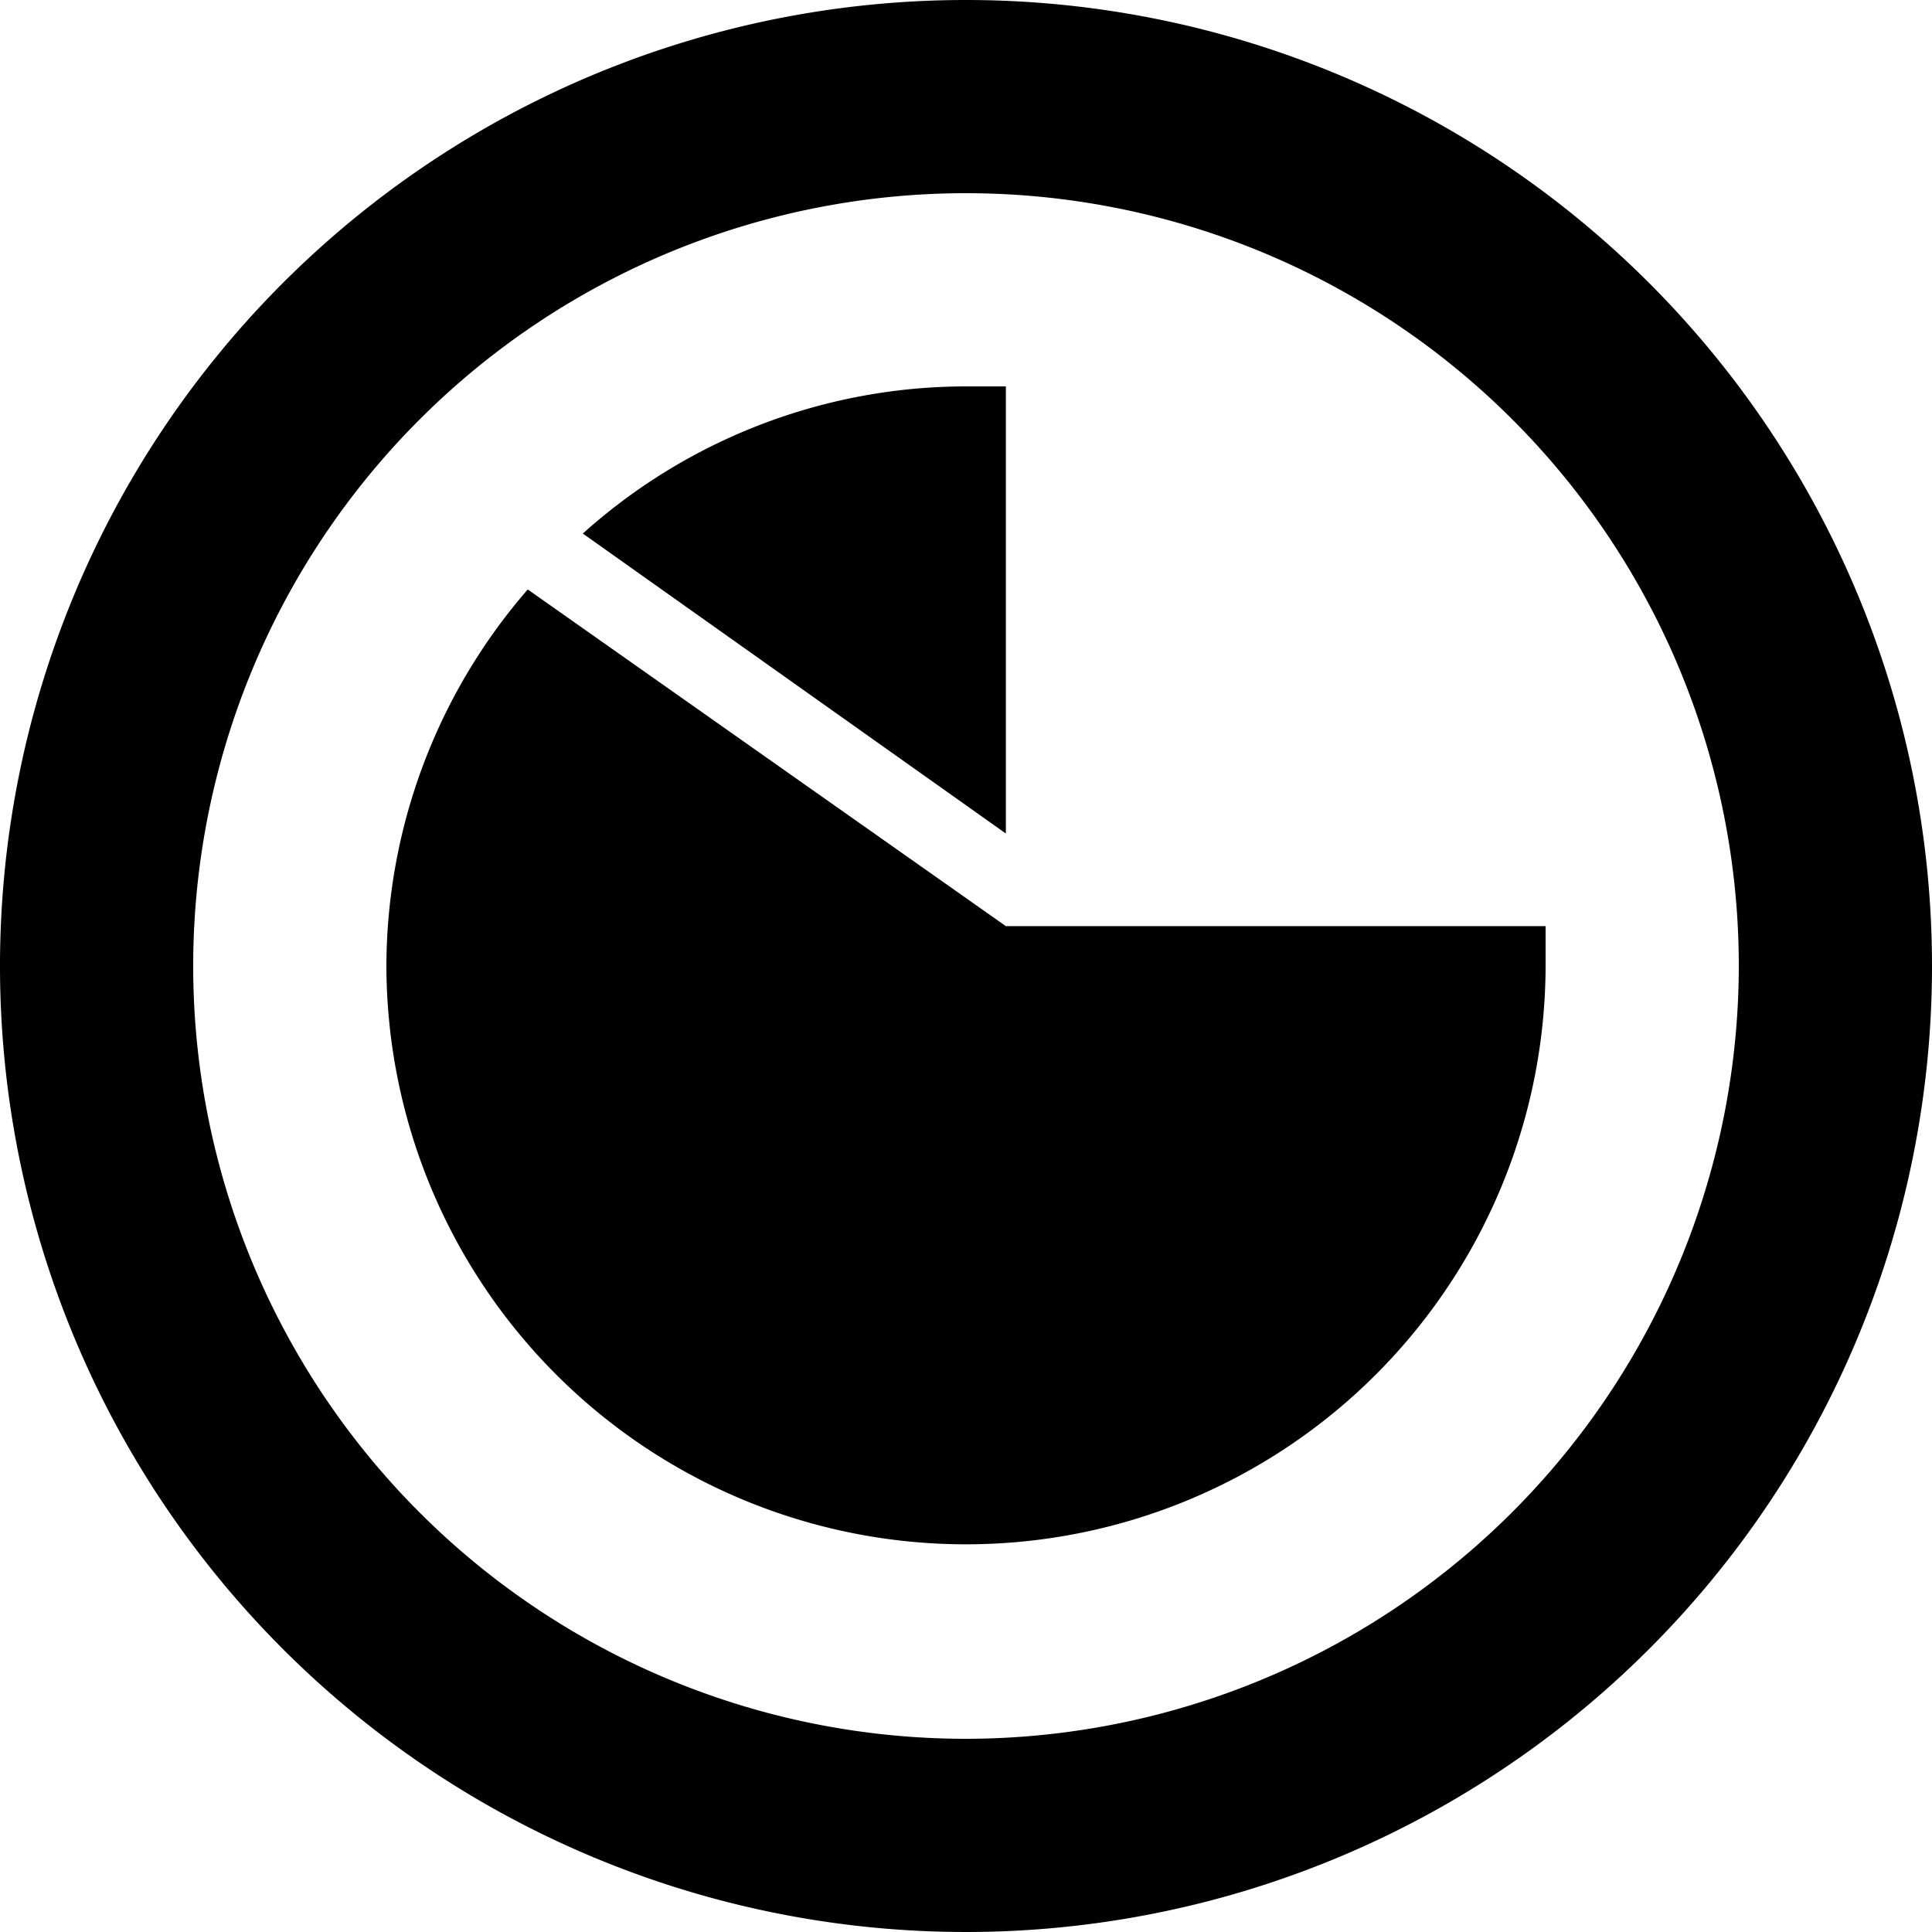
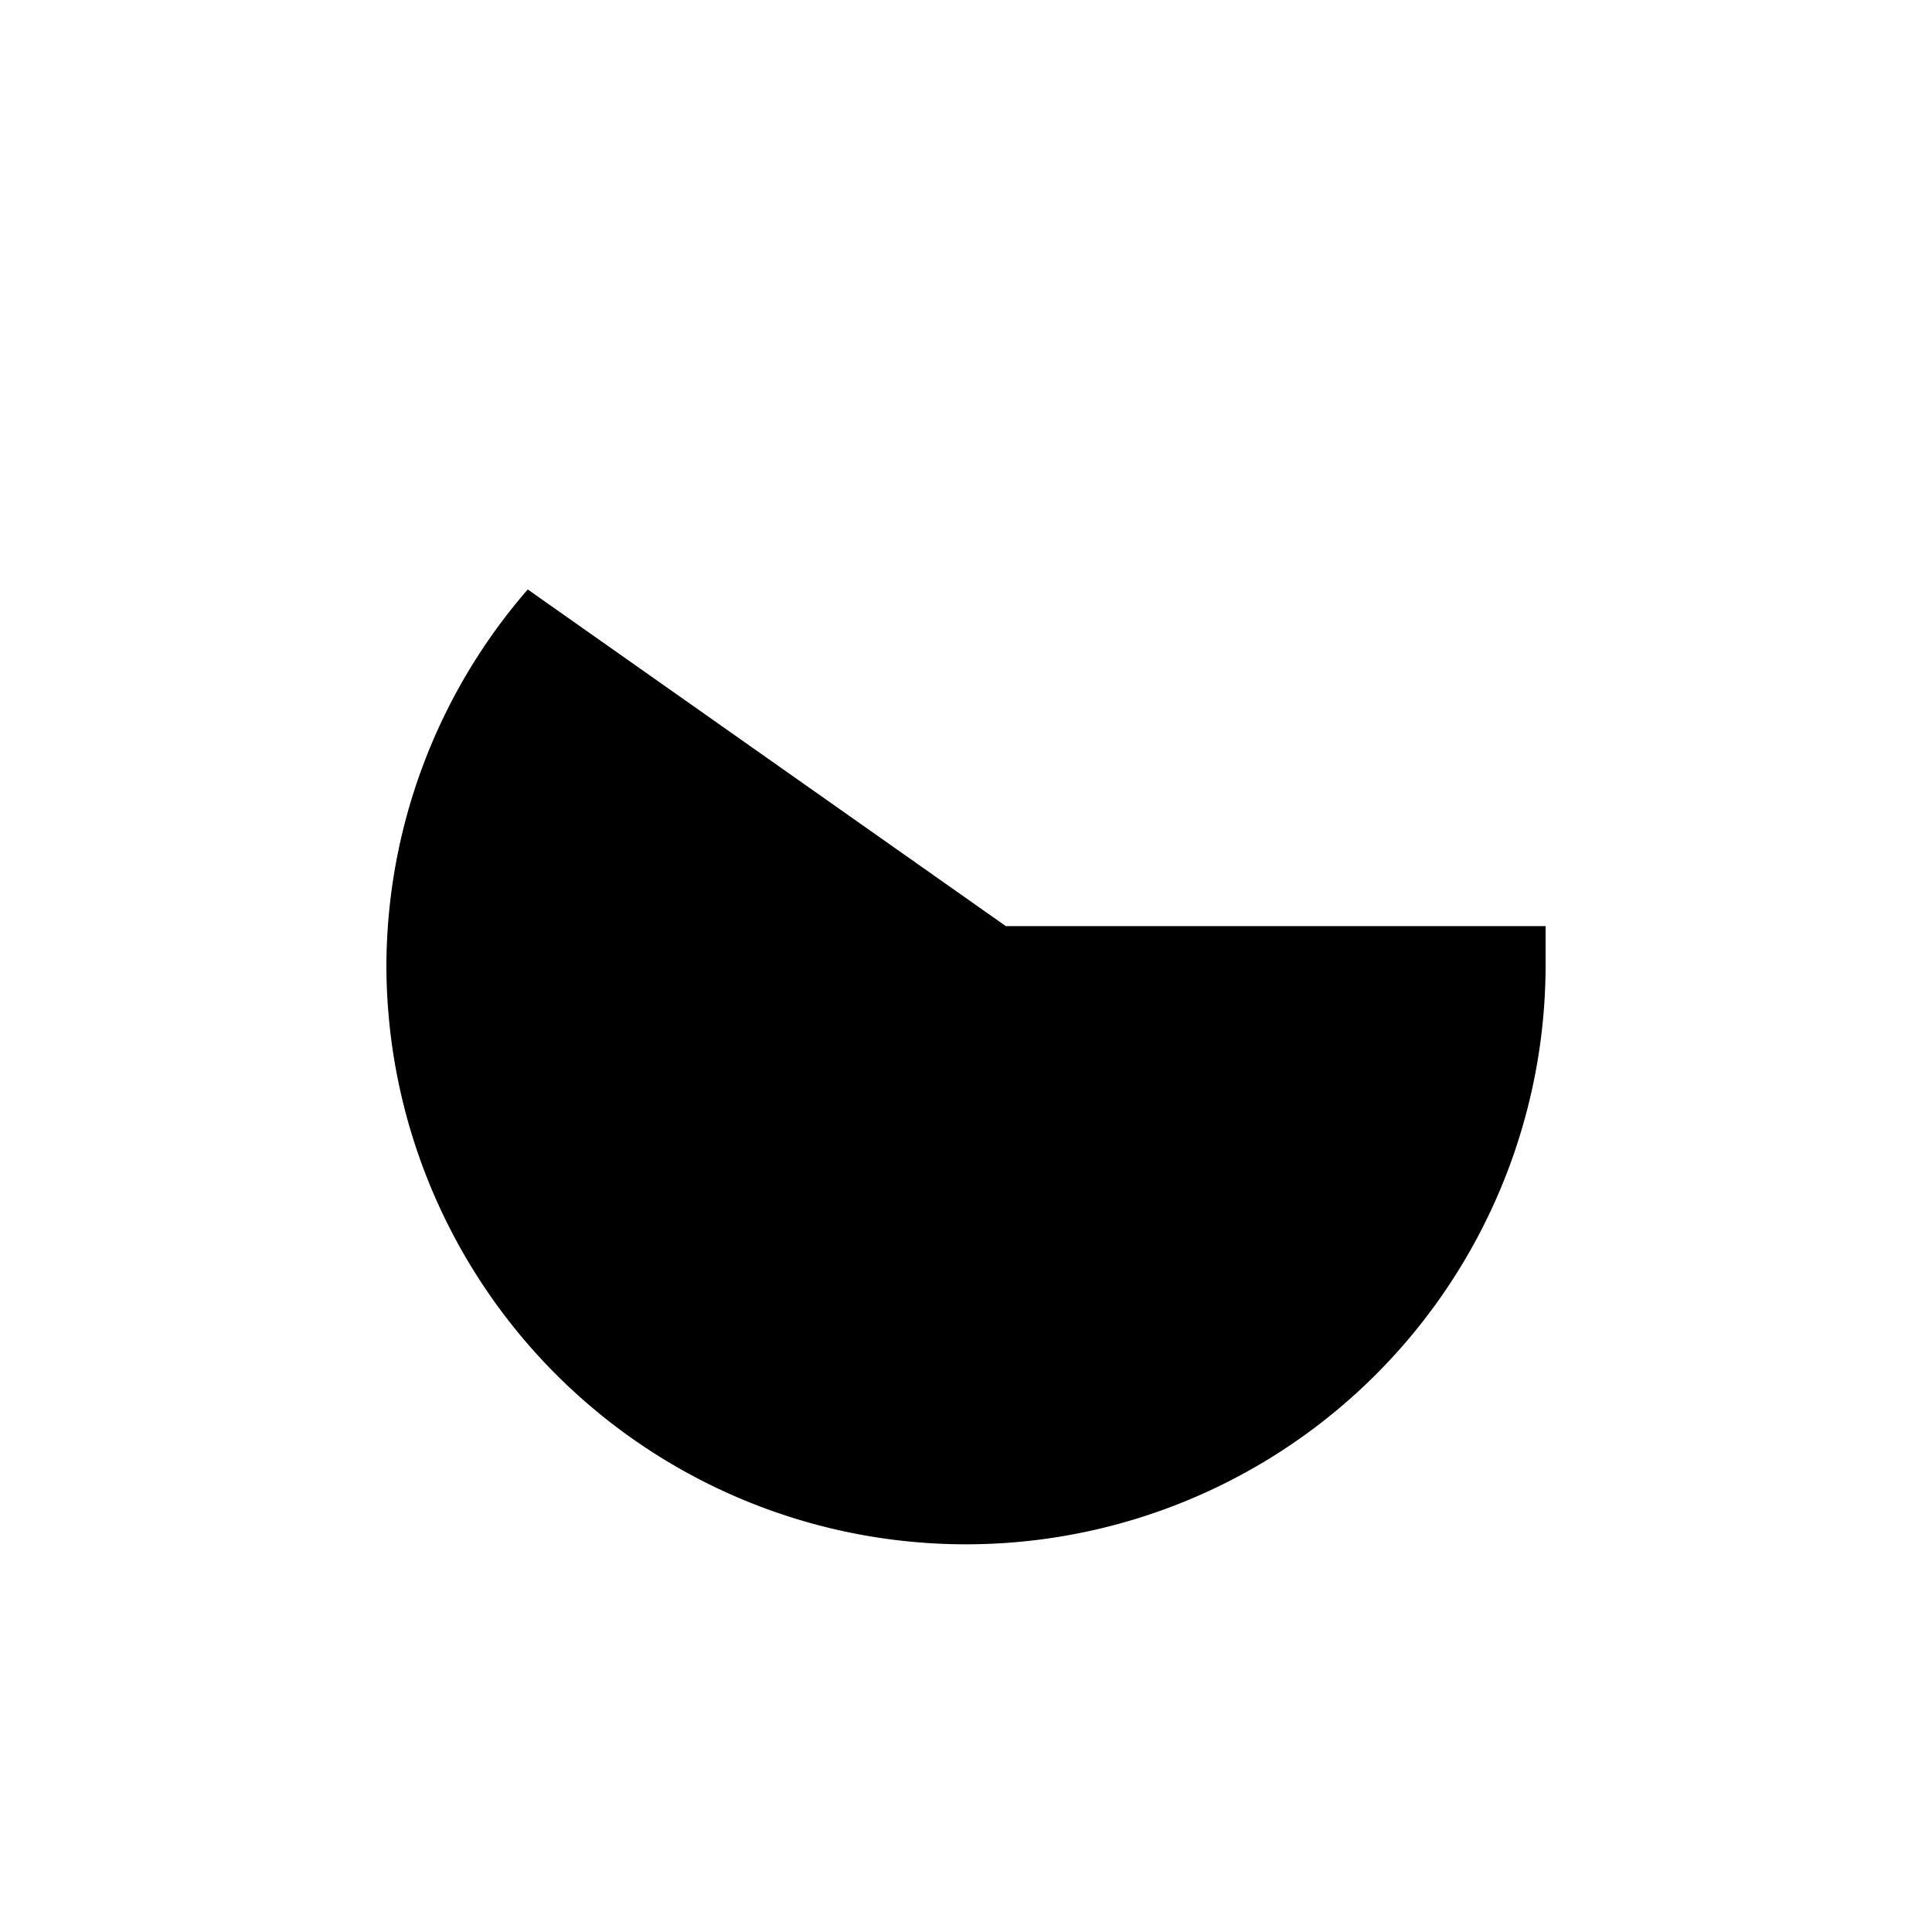
<svg xmlns="http://www.w3.org/2000/svg" width="30" height="30" viewBox="0 0 30 30">
  <defs>
    <style>
      .cls-1 {
        isolation: isolate;
      }
    </style>
  </defs>
  <title>rate-black</title>
  <g id="_" data-name="?" class="cls-1">
    <g>
-       <path d="M15,0A15,15,0,1,0,30,15,15,15,0,0,0,15,0Zm0,27A12,12,0,1,1,27,15,12.014,12.014,0,0,1,15,27Z" />
-       <path d="M15.619,6H15.02A8.907,8.907,0,0,0,9.05,8.285l6.569,4.658Z" />
      <path d="M15.619,14.381l-7.424-5.228A8.948,8.948,0,0,0,6,14.98a9,9,0,1,0,18,0v-.599Z" />
    </g>
  </g>
</svg>